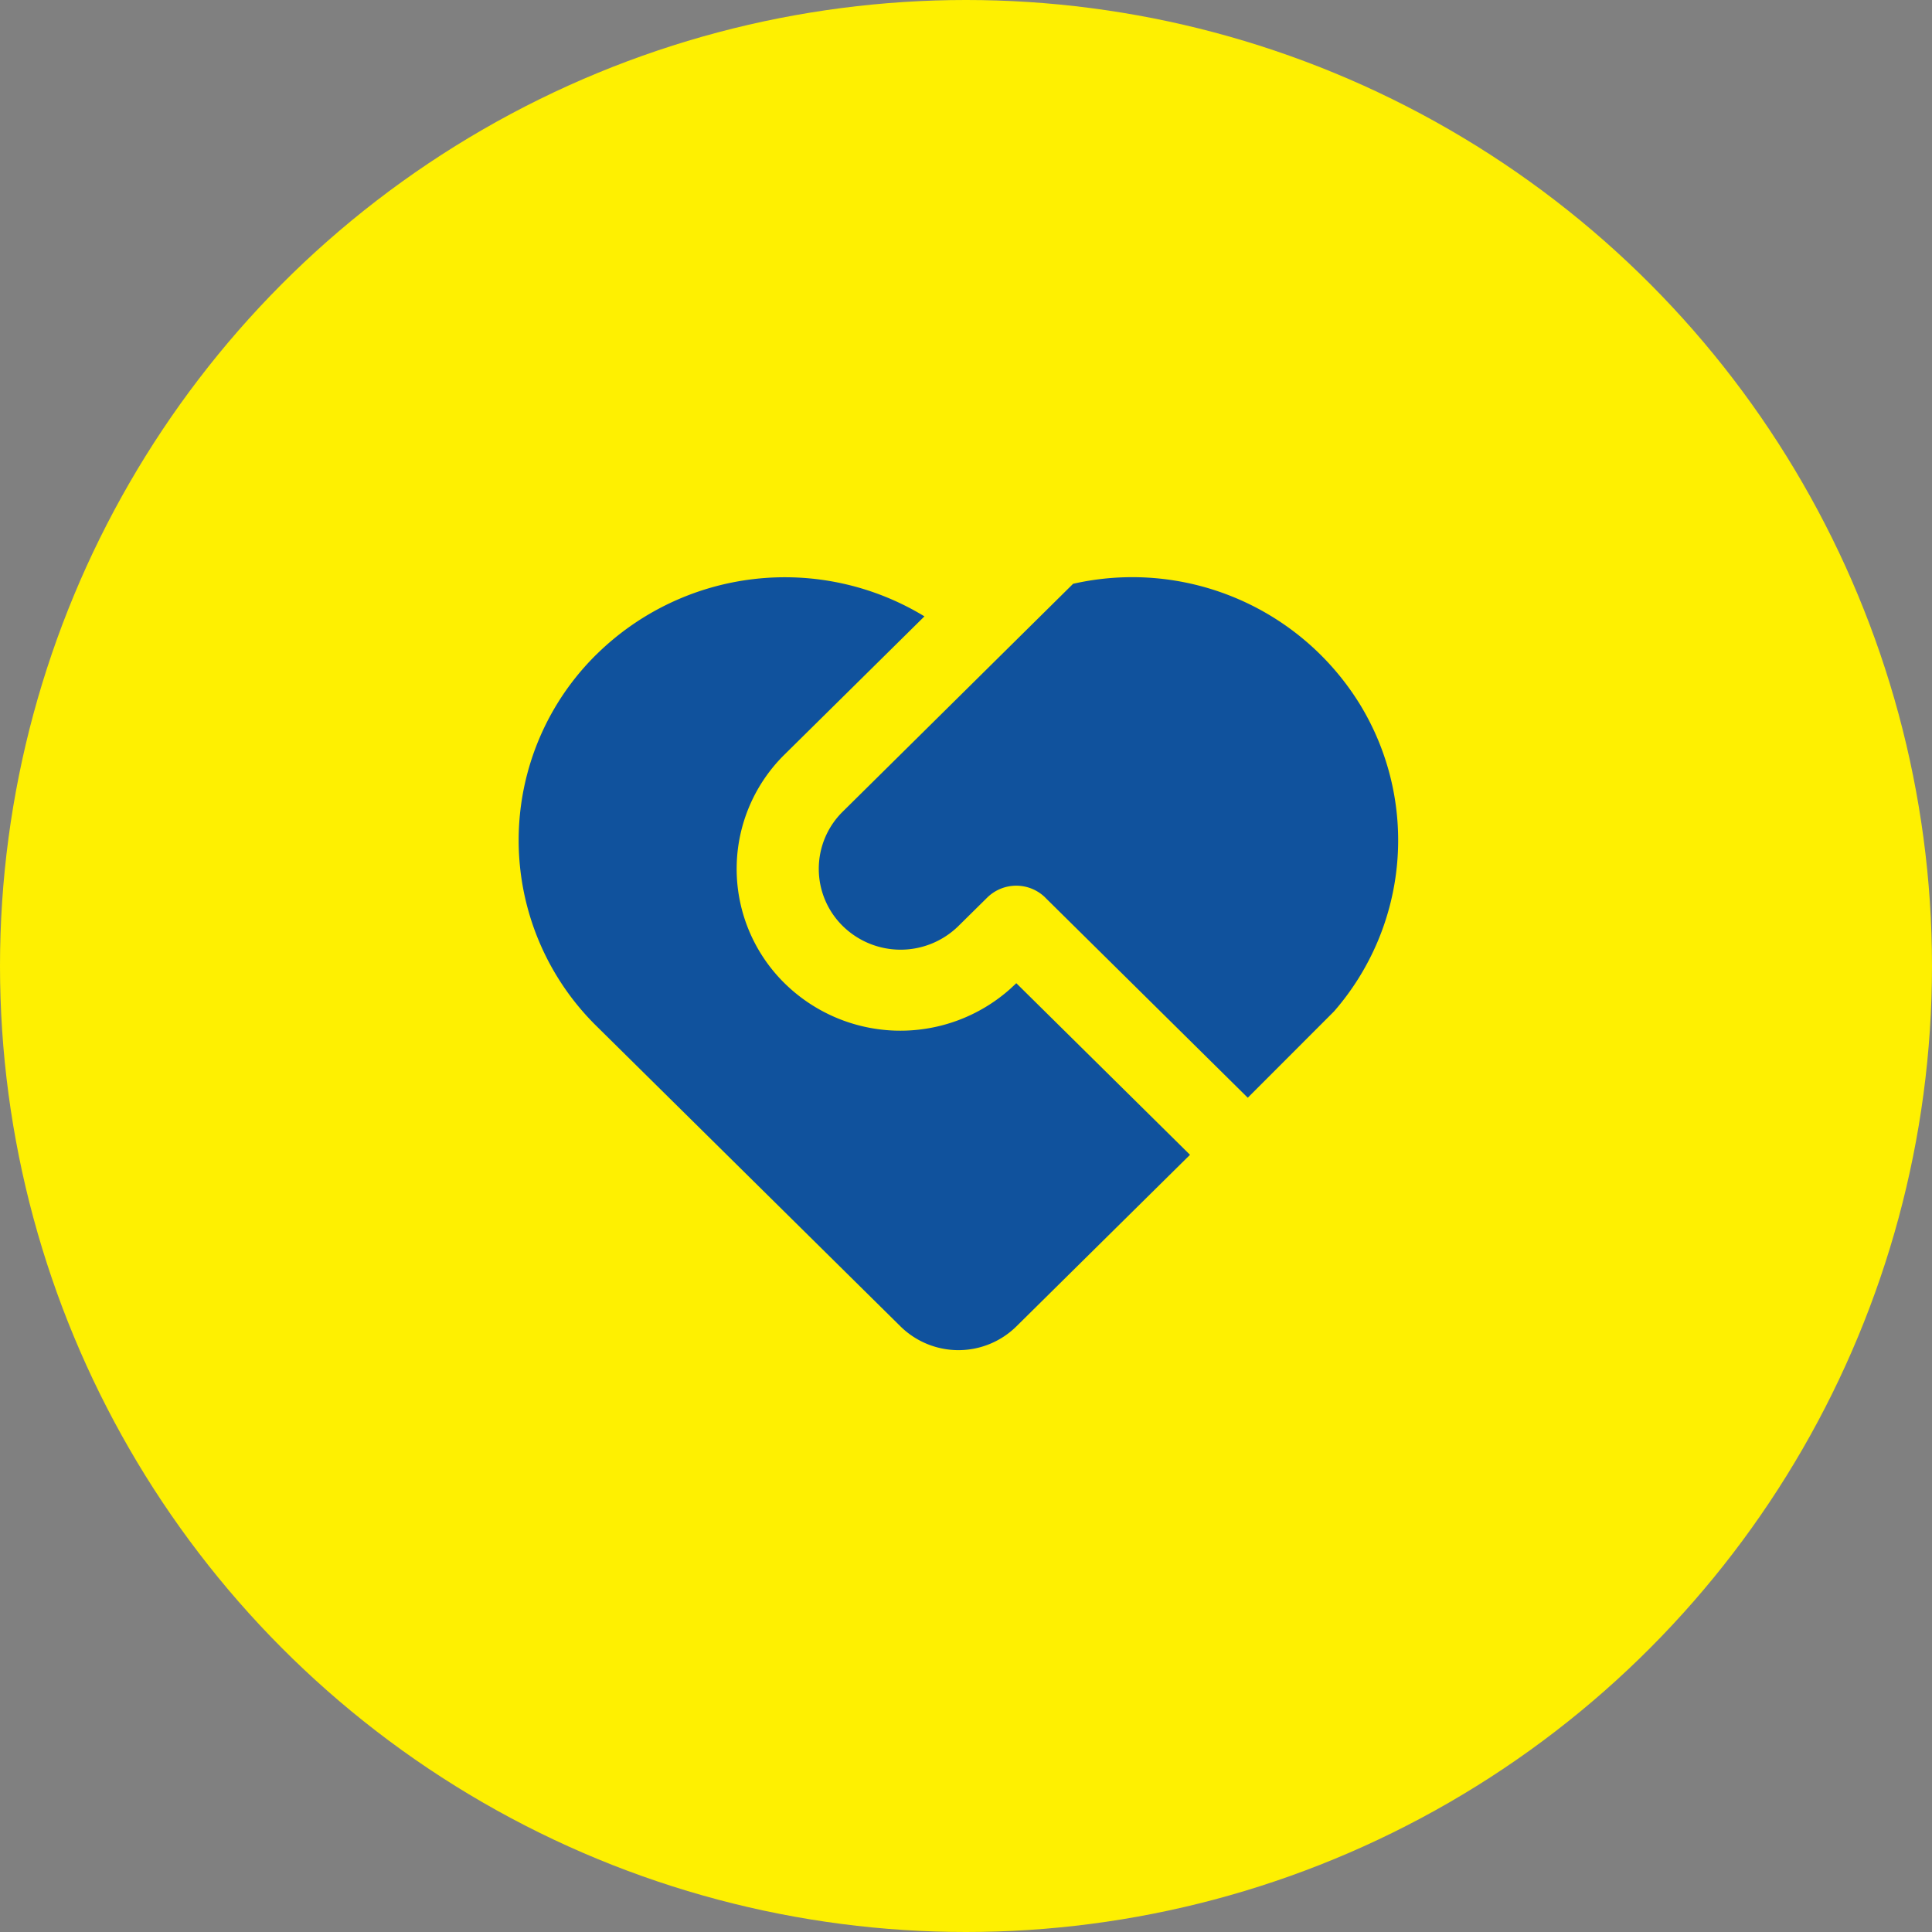
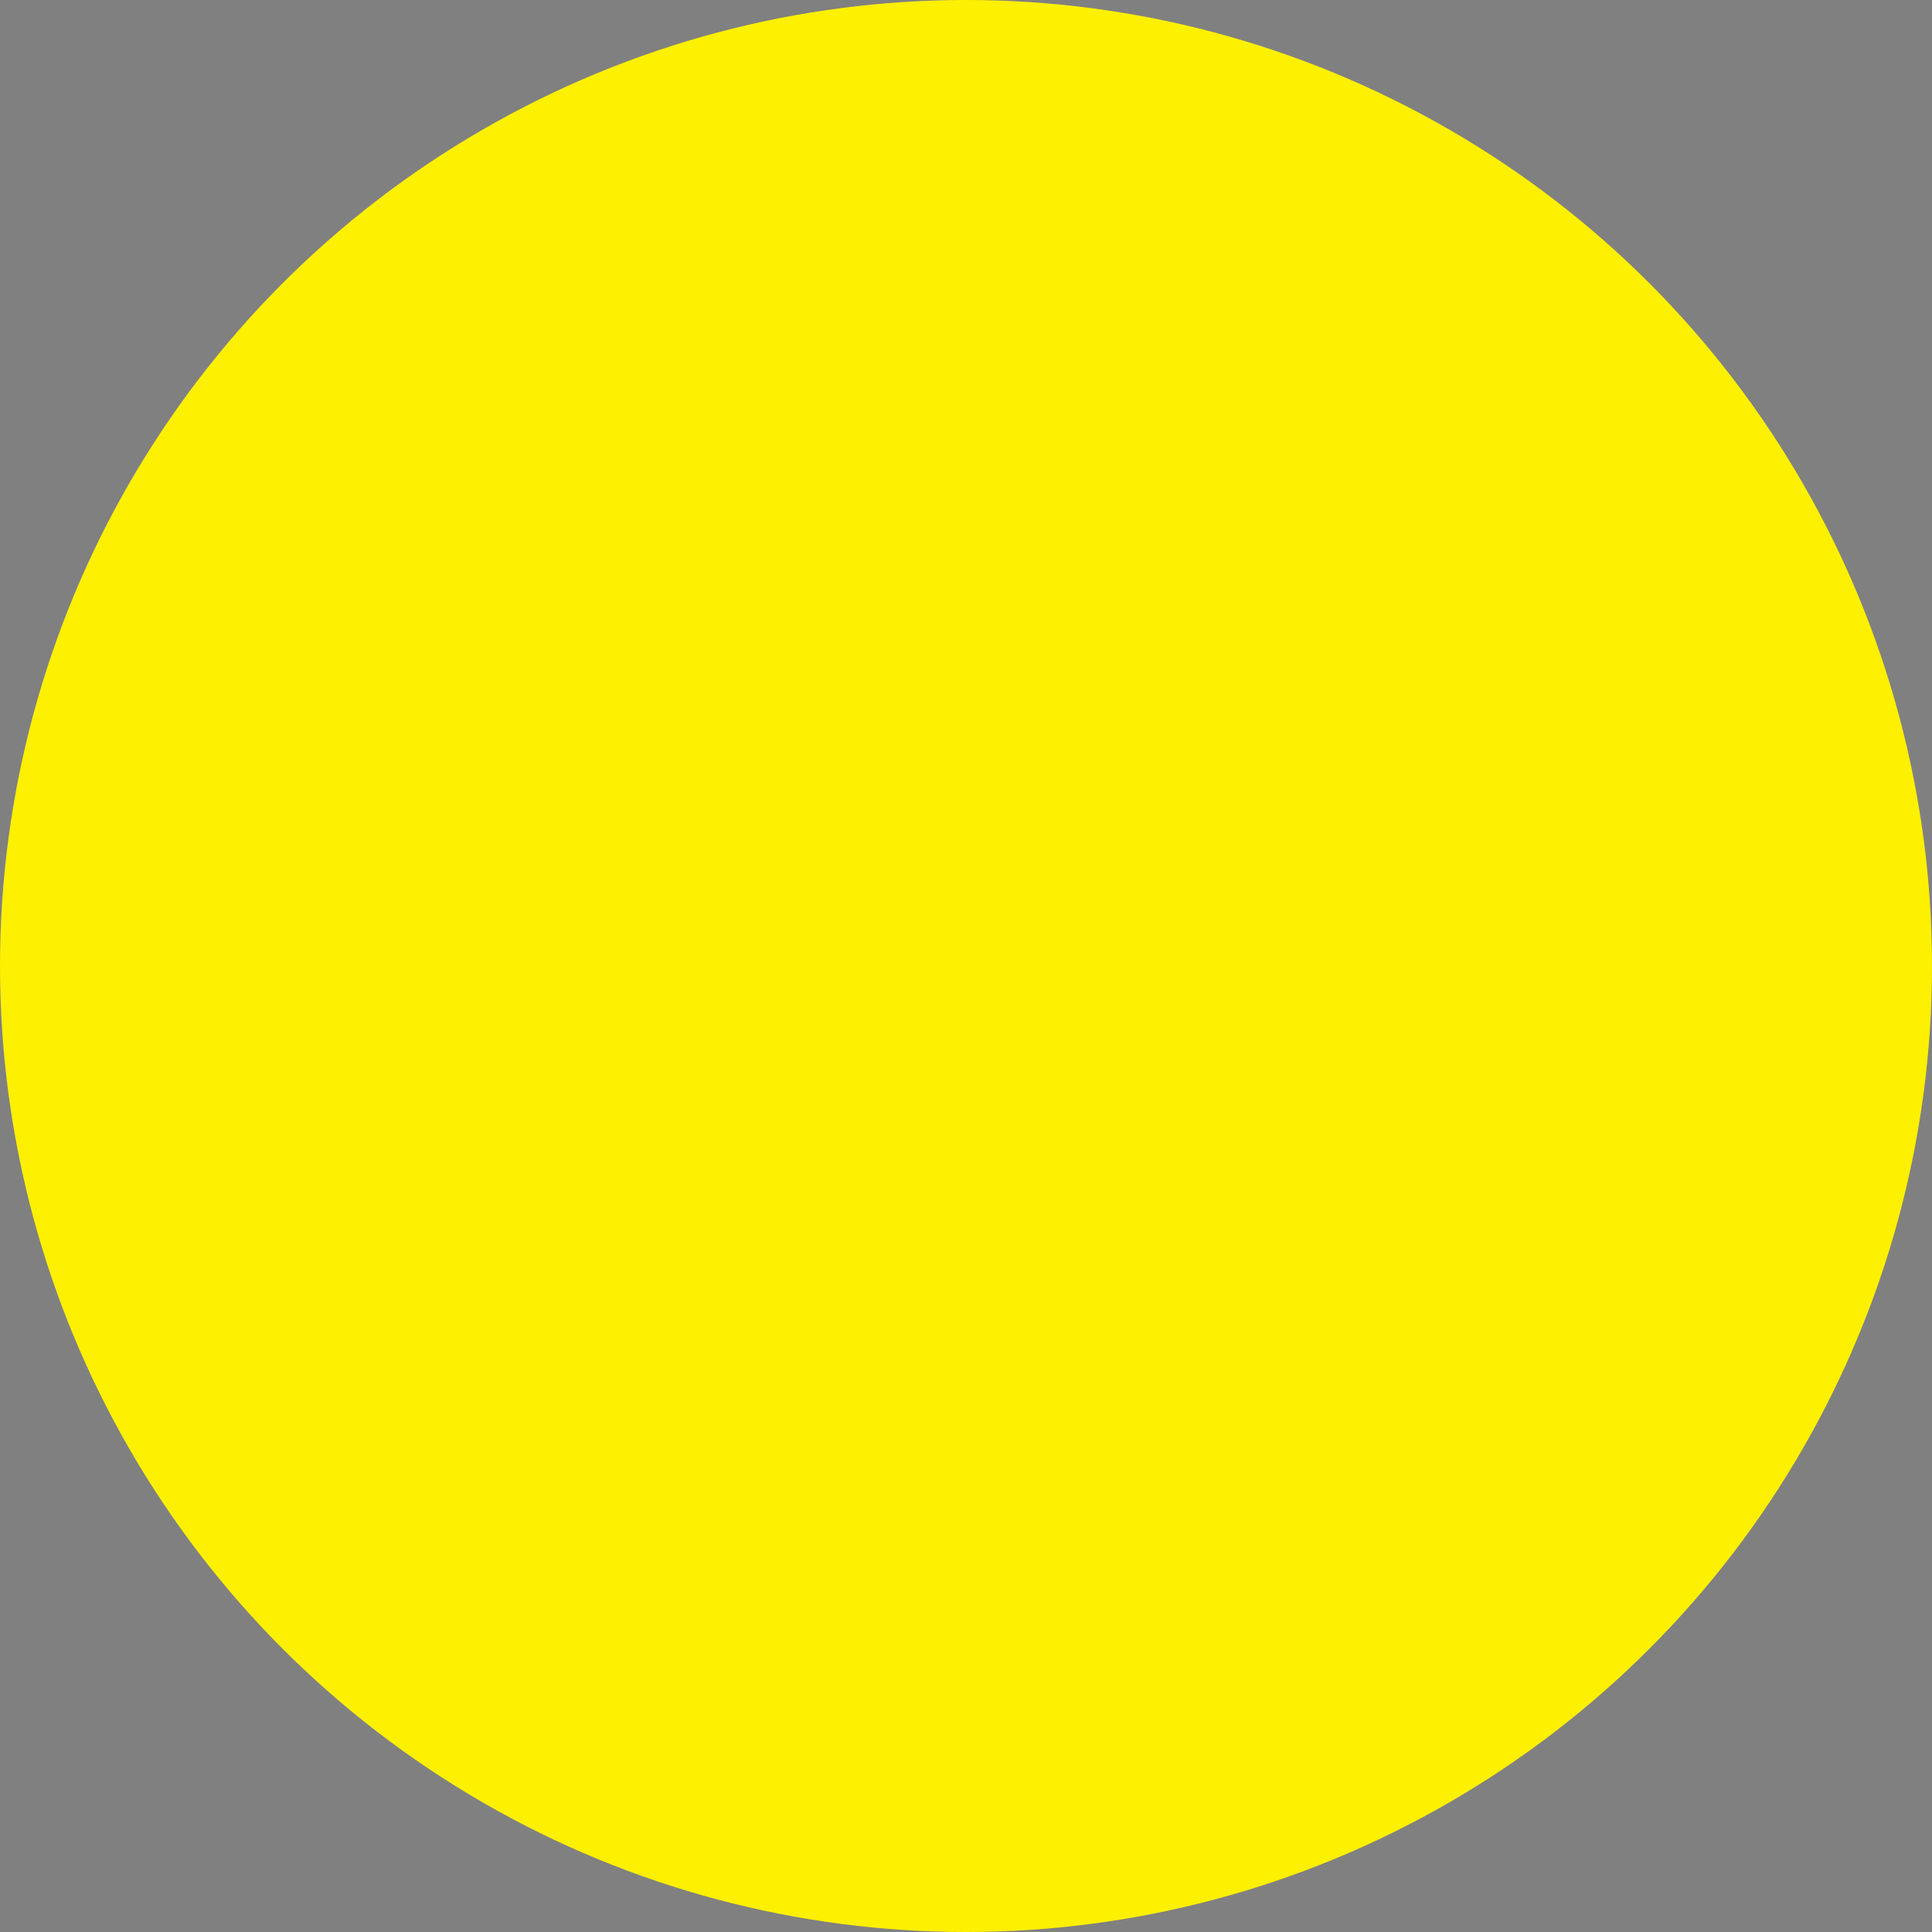
<svg xmlns="http://www.w3.org/2000/svg" width="70" height="70" viewBox="0 0 70 70">
  <rect x="0" y="0" width="70" height="70" fill="#808080" stroke="none" />
  <g id="グループ_1830" data-name="グループ 1830" transform="translate(-384 -2552)">
    <circle id="楕円形_2" data-name="楕円形 2" cx="35" cy="35" r="35" transform="translate(384 2552)" fill="#fef001" />
-     <path id="パス_4" data-name="パス 4" d="M20.336,14.167a1.5,1.5,0,0,0-2.1,0L17.19,15.2A2.99,2.99,0,0,1,13,15.2a2.907,2.907,0,0,1,0-4.146L21.346,2.8A9.687,9.687,0,0,1,31.738,7.169,9.439,9.439,0,0,1,30.8,18.292l-3.126,3.129-7.341-7.255ZM4.081,5.355A9.73,9.73,0,0,1,15.959,3.98l-5.062,5a5.814,5.814,0,0,0-.107,8.191,5.983,5.983,0,0,0,8.284.3l.214-.2,6.293,6.218-6.293,6.219a2.991,2.991,0,0,1-4.194,0L4.08,18.828a9.449,9.449,0,0,1,0-13.473Z" transform="translate(401.535 2570.352)" fill="#10529d" />
  </g>
</svg>